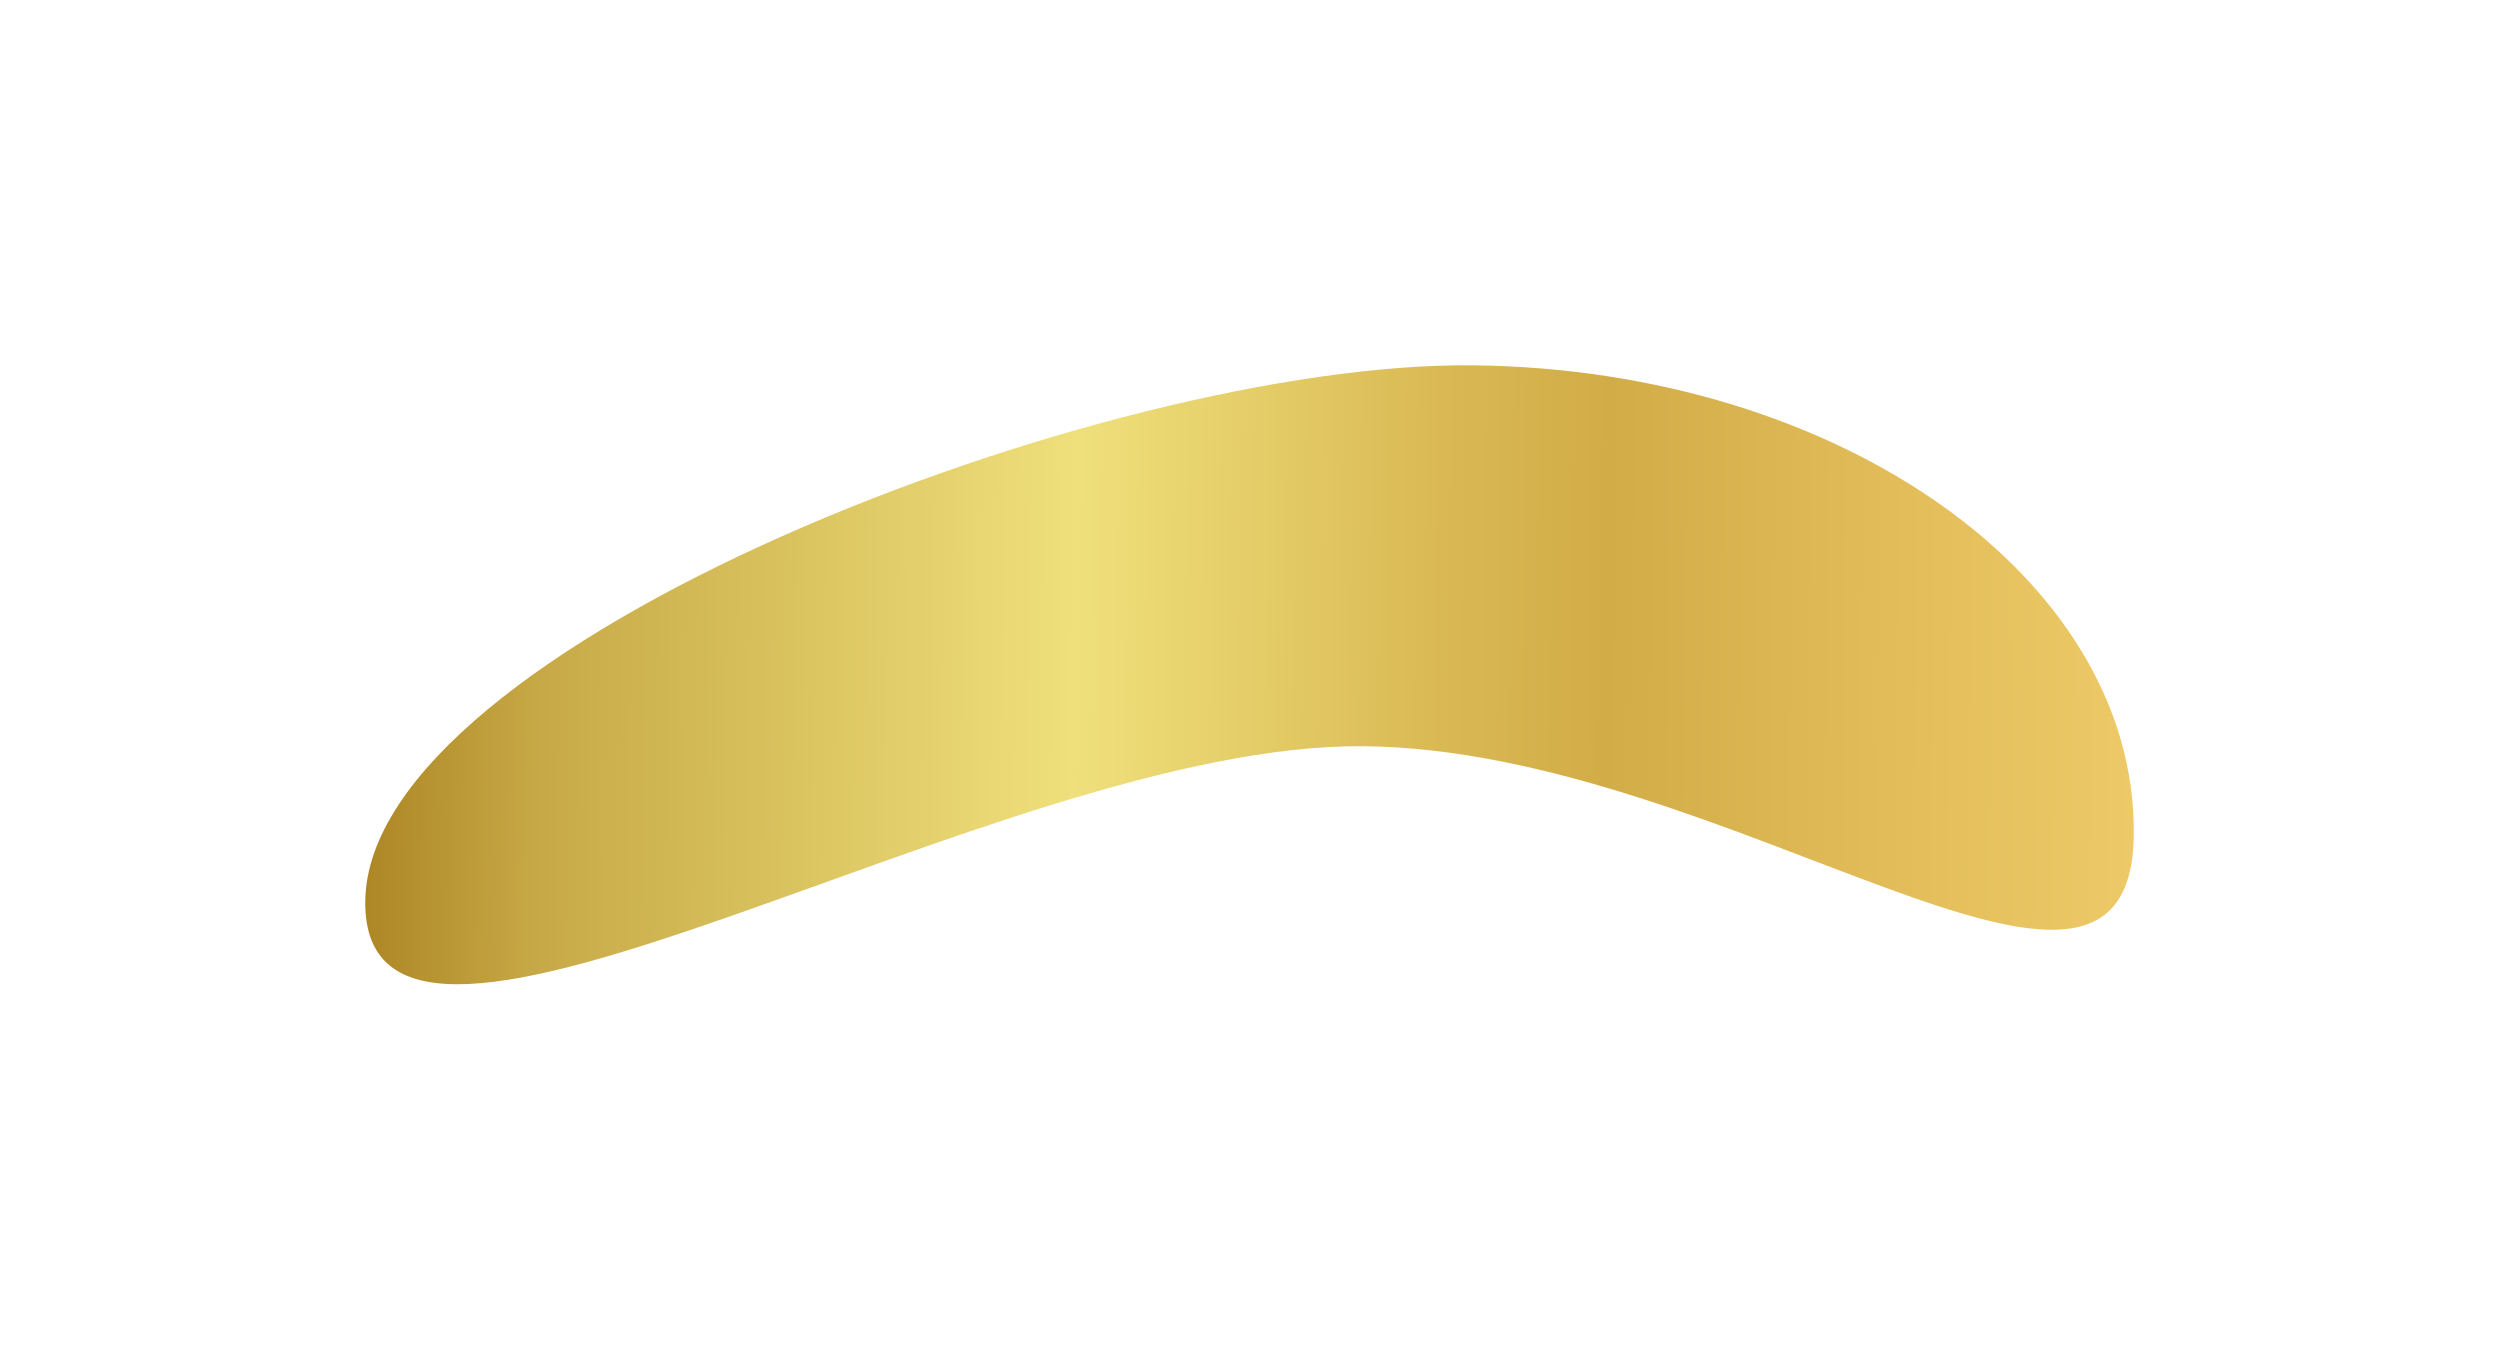
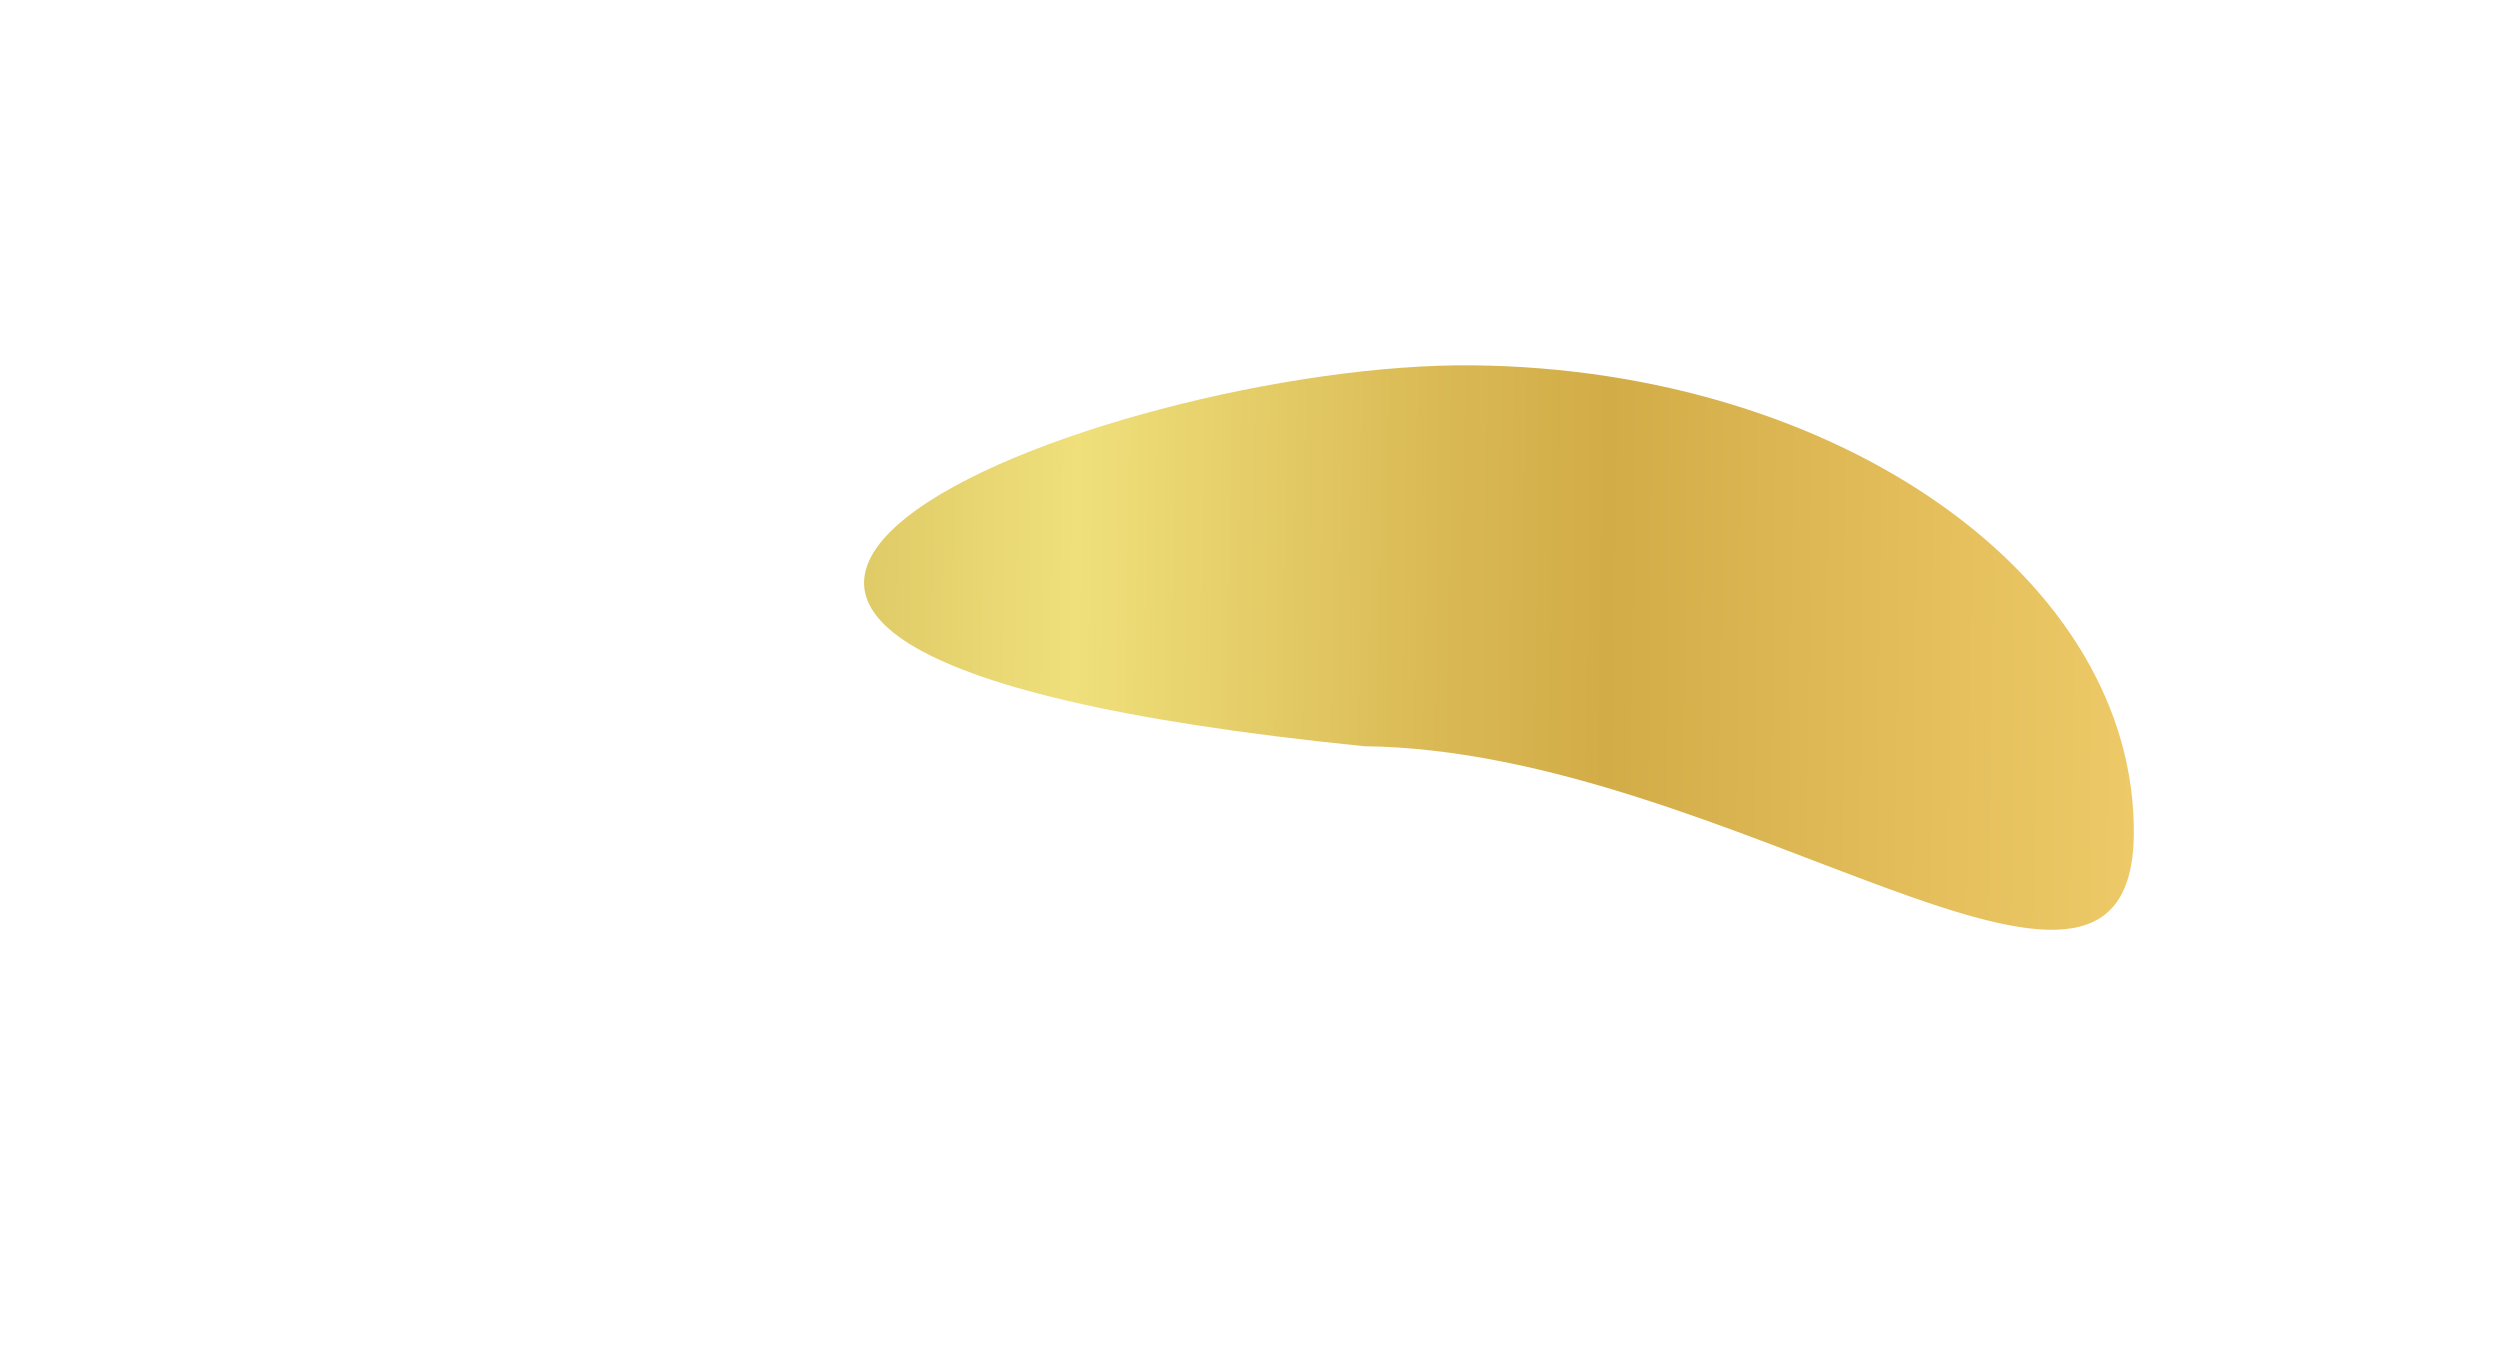
<svg xmlns="http://www.w3.org/2000/svg" width="2054" height="1109" viewBox="0 0 2054 1109" fill="none">
  <g filter="url(#filter0_f_115_9)">
-     <path d="M1753.12 685.933C1750.77 895.606 1422.77 616.484 1120.79 613.098C818.804 609.711 297.754 950.043 300.106 740.37C302.457 530.697 908.608 296.768 1210.59 300.155C1512.57 303.541 1755.47 476.26 1753.12 685.933Z" fill="url(#paint0_linear_115_9)" />
+     <path d="M1753.12 685.933C1750.77 895.606 1422.77 616.484 1120.79 613.098C302.457 530.697 908.608 296.768 1210.59 300.155C1512.57 303.541 1755.47 476.26 1753.12 685.933Z" fill="url(#paint0_linear_115_9)" />
  </g>
  <defs>
    <filter id="filter0_f_115_9" x="0.098" y="0.118" width="2053.04" height="1108.55" filterUnits="userSpaceOnUse" color-interpolation-filters="sRGB">
      <feFlood flood-opacity="0" result="BackgroundImageFix" />
      <feBlend mode="normal" in="SourceGraphic" in2="BackgroundImageFix" result="shape" />
      <feGaussianBlur stdDeviation="150" result="effect1_foregroundBlur_115_9" />
    </filter>
    <linearGradient id="paint0_linear_115_9" x1="317.498" y1="-810.436" x2="1769.72" y2="-794.149" gradientUnits="userSpaceOnUse">
      <stop stop-color="#AE8625" />
      <stop offset="0.1" stop-color="#C7AA47" />
      <stop offset="0.4" stop-color="#EFE07B" />
      <stop offset="0.6" stop-color="#DABA55" />
      <stop offset="0.7" stop-color="#D2AC47" />
      <stop offset="0.9" stop-color="#E5C05D" />
      <stop offset="1" stop-color="#EDC967" />
    </linearGradient>
  </defs>
</svg>